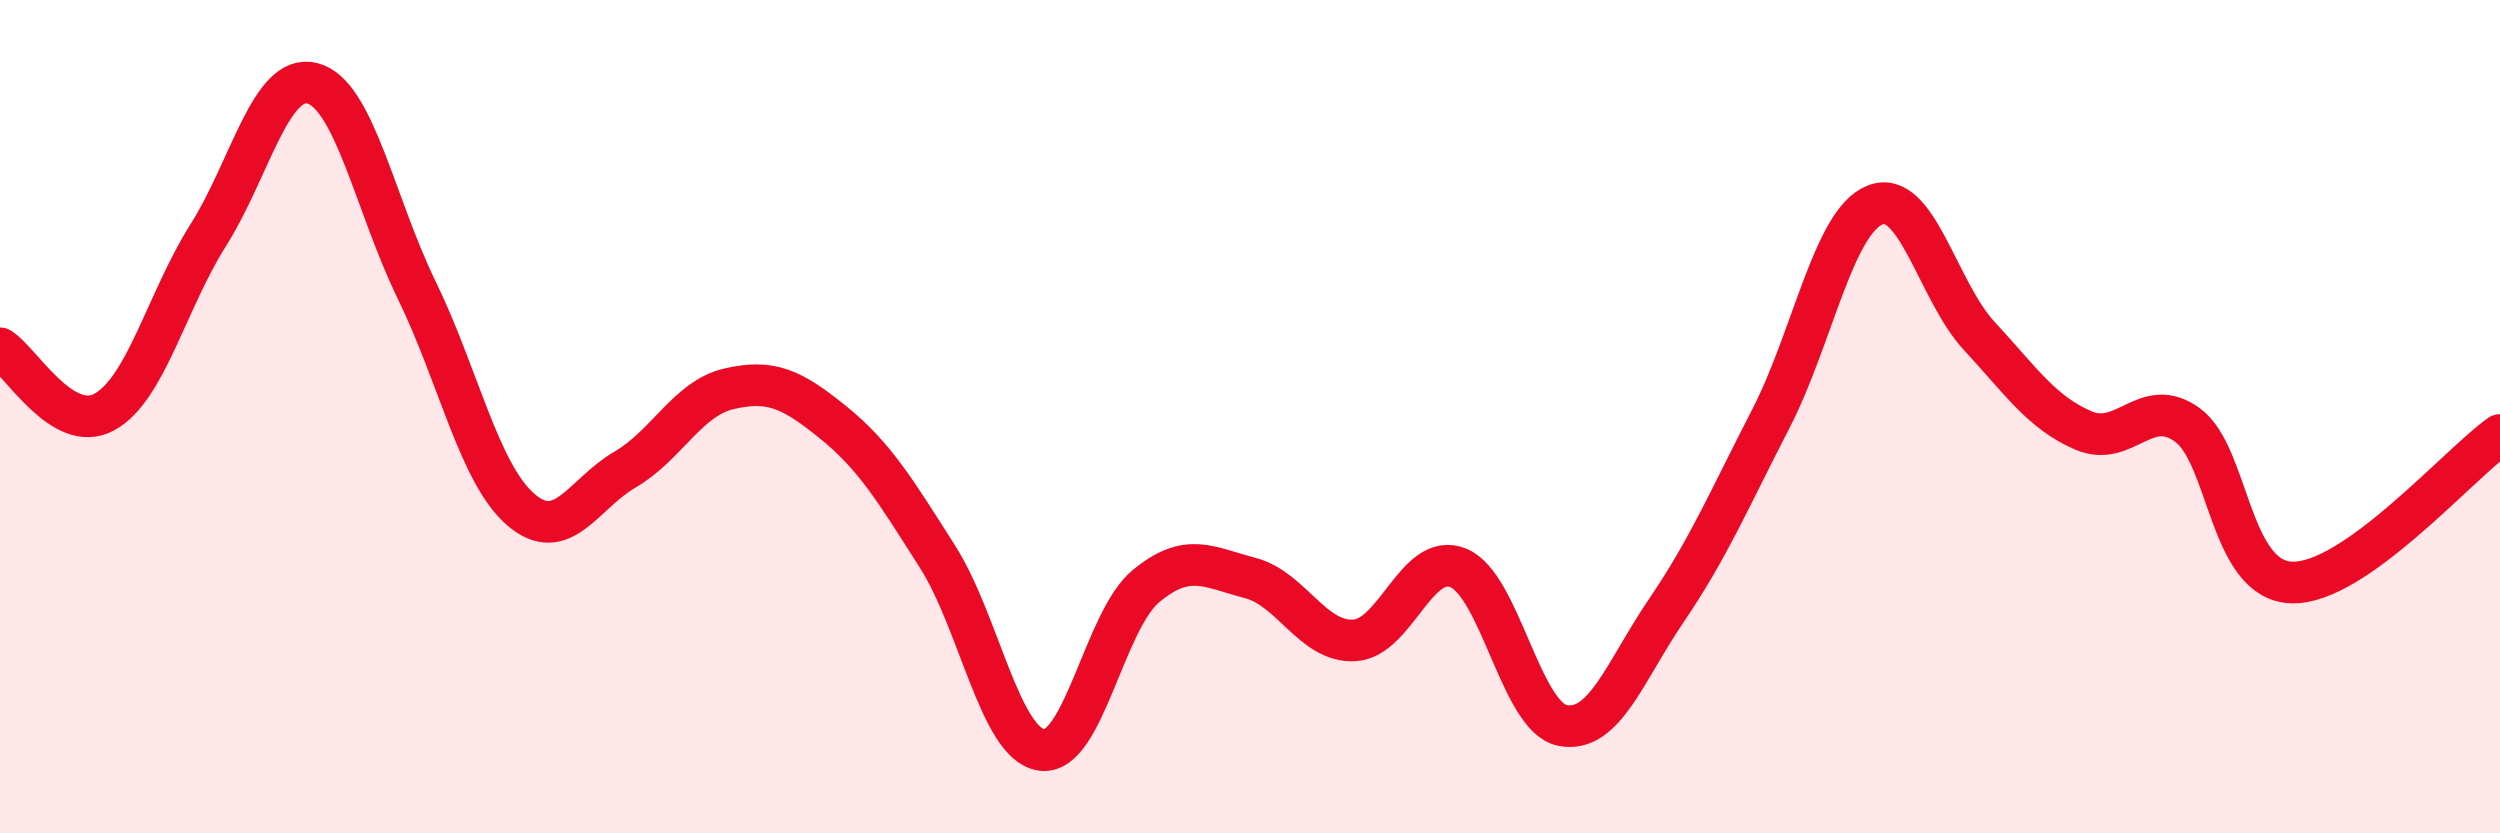
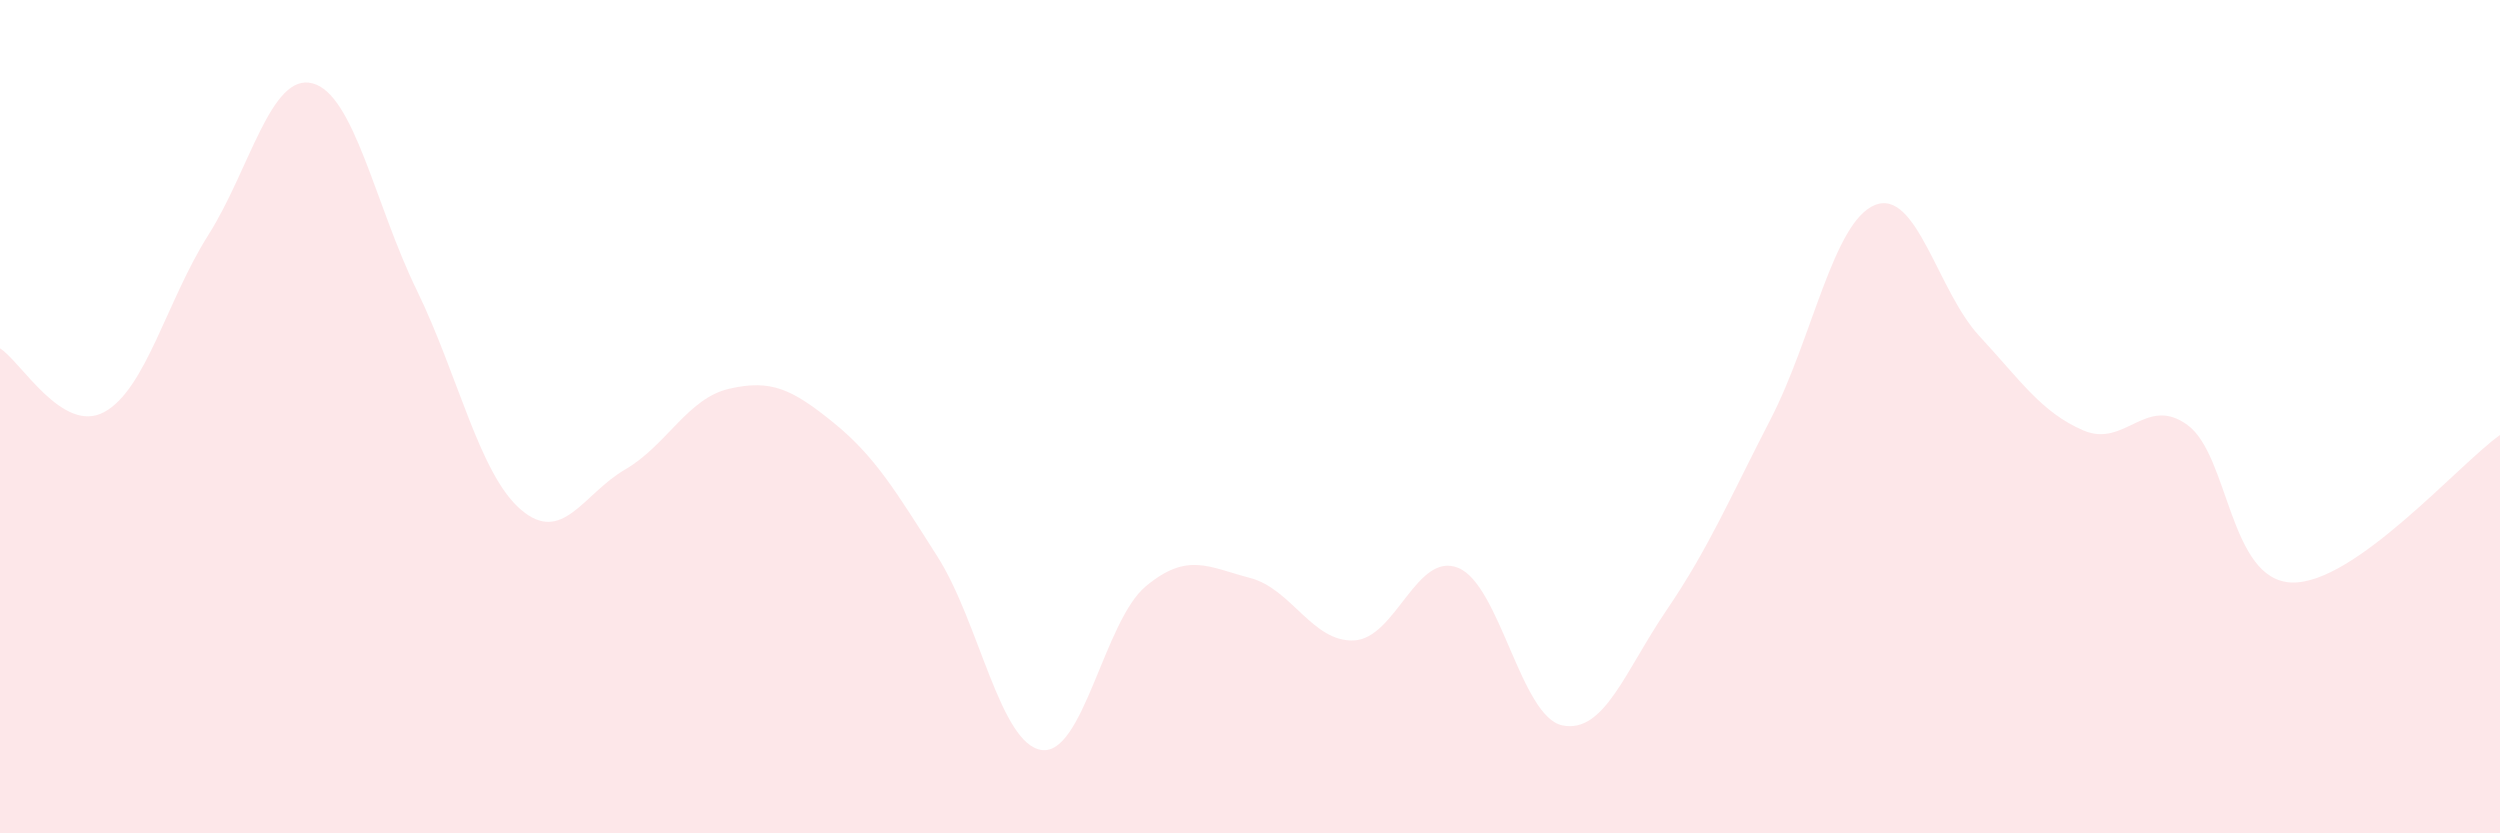
<svg xmlns="http://www.w3.org/2000/svg" width="60" height="20" viewBox="0 0 60 20">
  <path d="M 0,8.36 C 0.5,8.67 1.5,10.43 2.5,9.89 C 3.5,9.35 4,7.22 5,5.64 C 6,4.06 6.5,1.74 7.5,2 C 8.5,2.26 9,4.91 10,6.96 C 11,9.01 11.5,11.37 12.5,12.23 C 13.5,13.09 14,11.85 15,11.27 C 16,10.69 16.5,9.56 17.5,9.33 C 18.5,9.1 19,9.33 20,10.14 C 21,10.95 21.5,11.79 22.5,13.36 C 23.5,14.93 24,17.86 25,18 C 26,18.14 26.5,14.9 27.5,14.07 C 28.5,13.24 29,13.61 30,13.87 C 31,14.13 31.5,15.42 32.5,15.37 C 33.5,15.32 34,13.22 35,13.63 C 36,14.04 36.5,17.21 37.5,17.41 C 38.5,17.61 39,16.11 40,14.64 C 41,13.17 41.5,11.99 42.5,10.05 C 43.5,8.11 44,5.32 45,4.92 C 46,4.52 46.5,6.98 47.5,8.06 C 48.5,9.14 49,9.9 50,10.33 C 51,10.76 51.5,9.47 52.5,10.2 C 53.5,10.93 53.5,13.93 55,13.98 C 56.5,14.03 59,11.15 60,10.44L60 20L0 20Z" fill="#EB0A25" opacity="0.1" stroke-linecap="round" stroke-linejoin="round" />
-   <path d="M 0,8.36 C 0.5,8.67 1.5,10.43 2.5,9.89 C 3.5,9.35 4,7.22 5,5.64 C 6,4.06 6.5,1.74 7.5,2 C 8.5,2.26 9,4.91 10,6.96 C 11,9.01 11.5,11.37 12.5,12.23 C 13.5,13.09 14,11.85 15,11.27 C 16,10.69 16.5,9.56 17.5,9.33 C 18.5,9.1 19,9.33 20,10.14 C 21,10.95 21.5,11.79 22.5,13.36 C 23.5,14.93 24,17.86 25,18 C 26,18.14 26.5,14.9 27.5,14.07 C 28.5,13.24 29,13.61 30,13.87 C 31,14.13 31.5,15.42 32.5,15.37 C 33.5,15.32 34,13.22 35,13.63 C 36,14.04 36.5,17.21 37.5,17.41 C 38.5,17.61 39,16.11 40,14.64 C 41,13.17 41.5,11.99 42.5,10.05 C 43.5,8.11 44,5.32 45,4.92 C 46,4.52 46.5,6.98 47.5,8.06 C 48.5,9.14 49,9.9 50,10.33 C 51,10.76 51.5,9.47 52.5,10.2 C 53.5,10.93 53.5,13.93 55,13.98 C 56.5,14.03 59,11.15 60,10.44" stroke="#EB0A25" stroke-width="1" fill="none" stroke-linecap="round" stroke-linejoin="round" />
</svg>